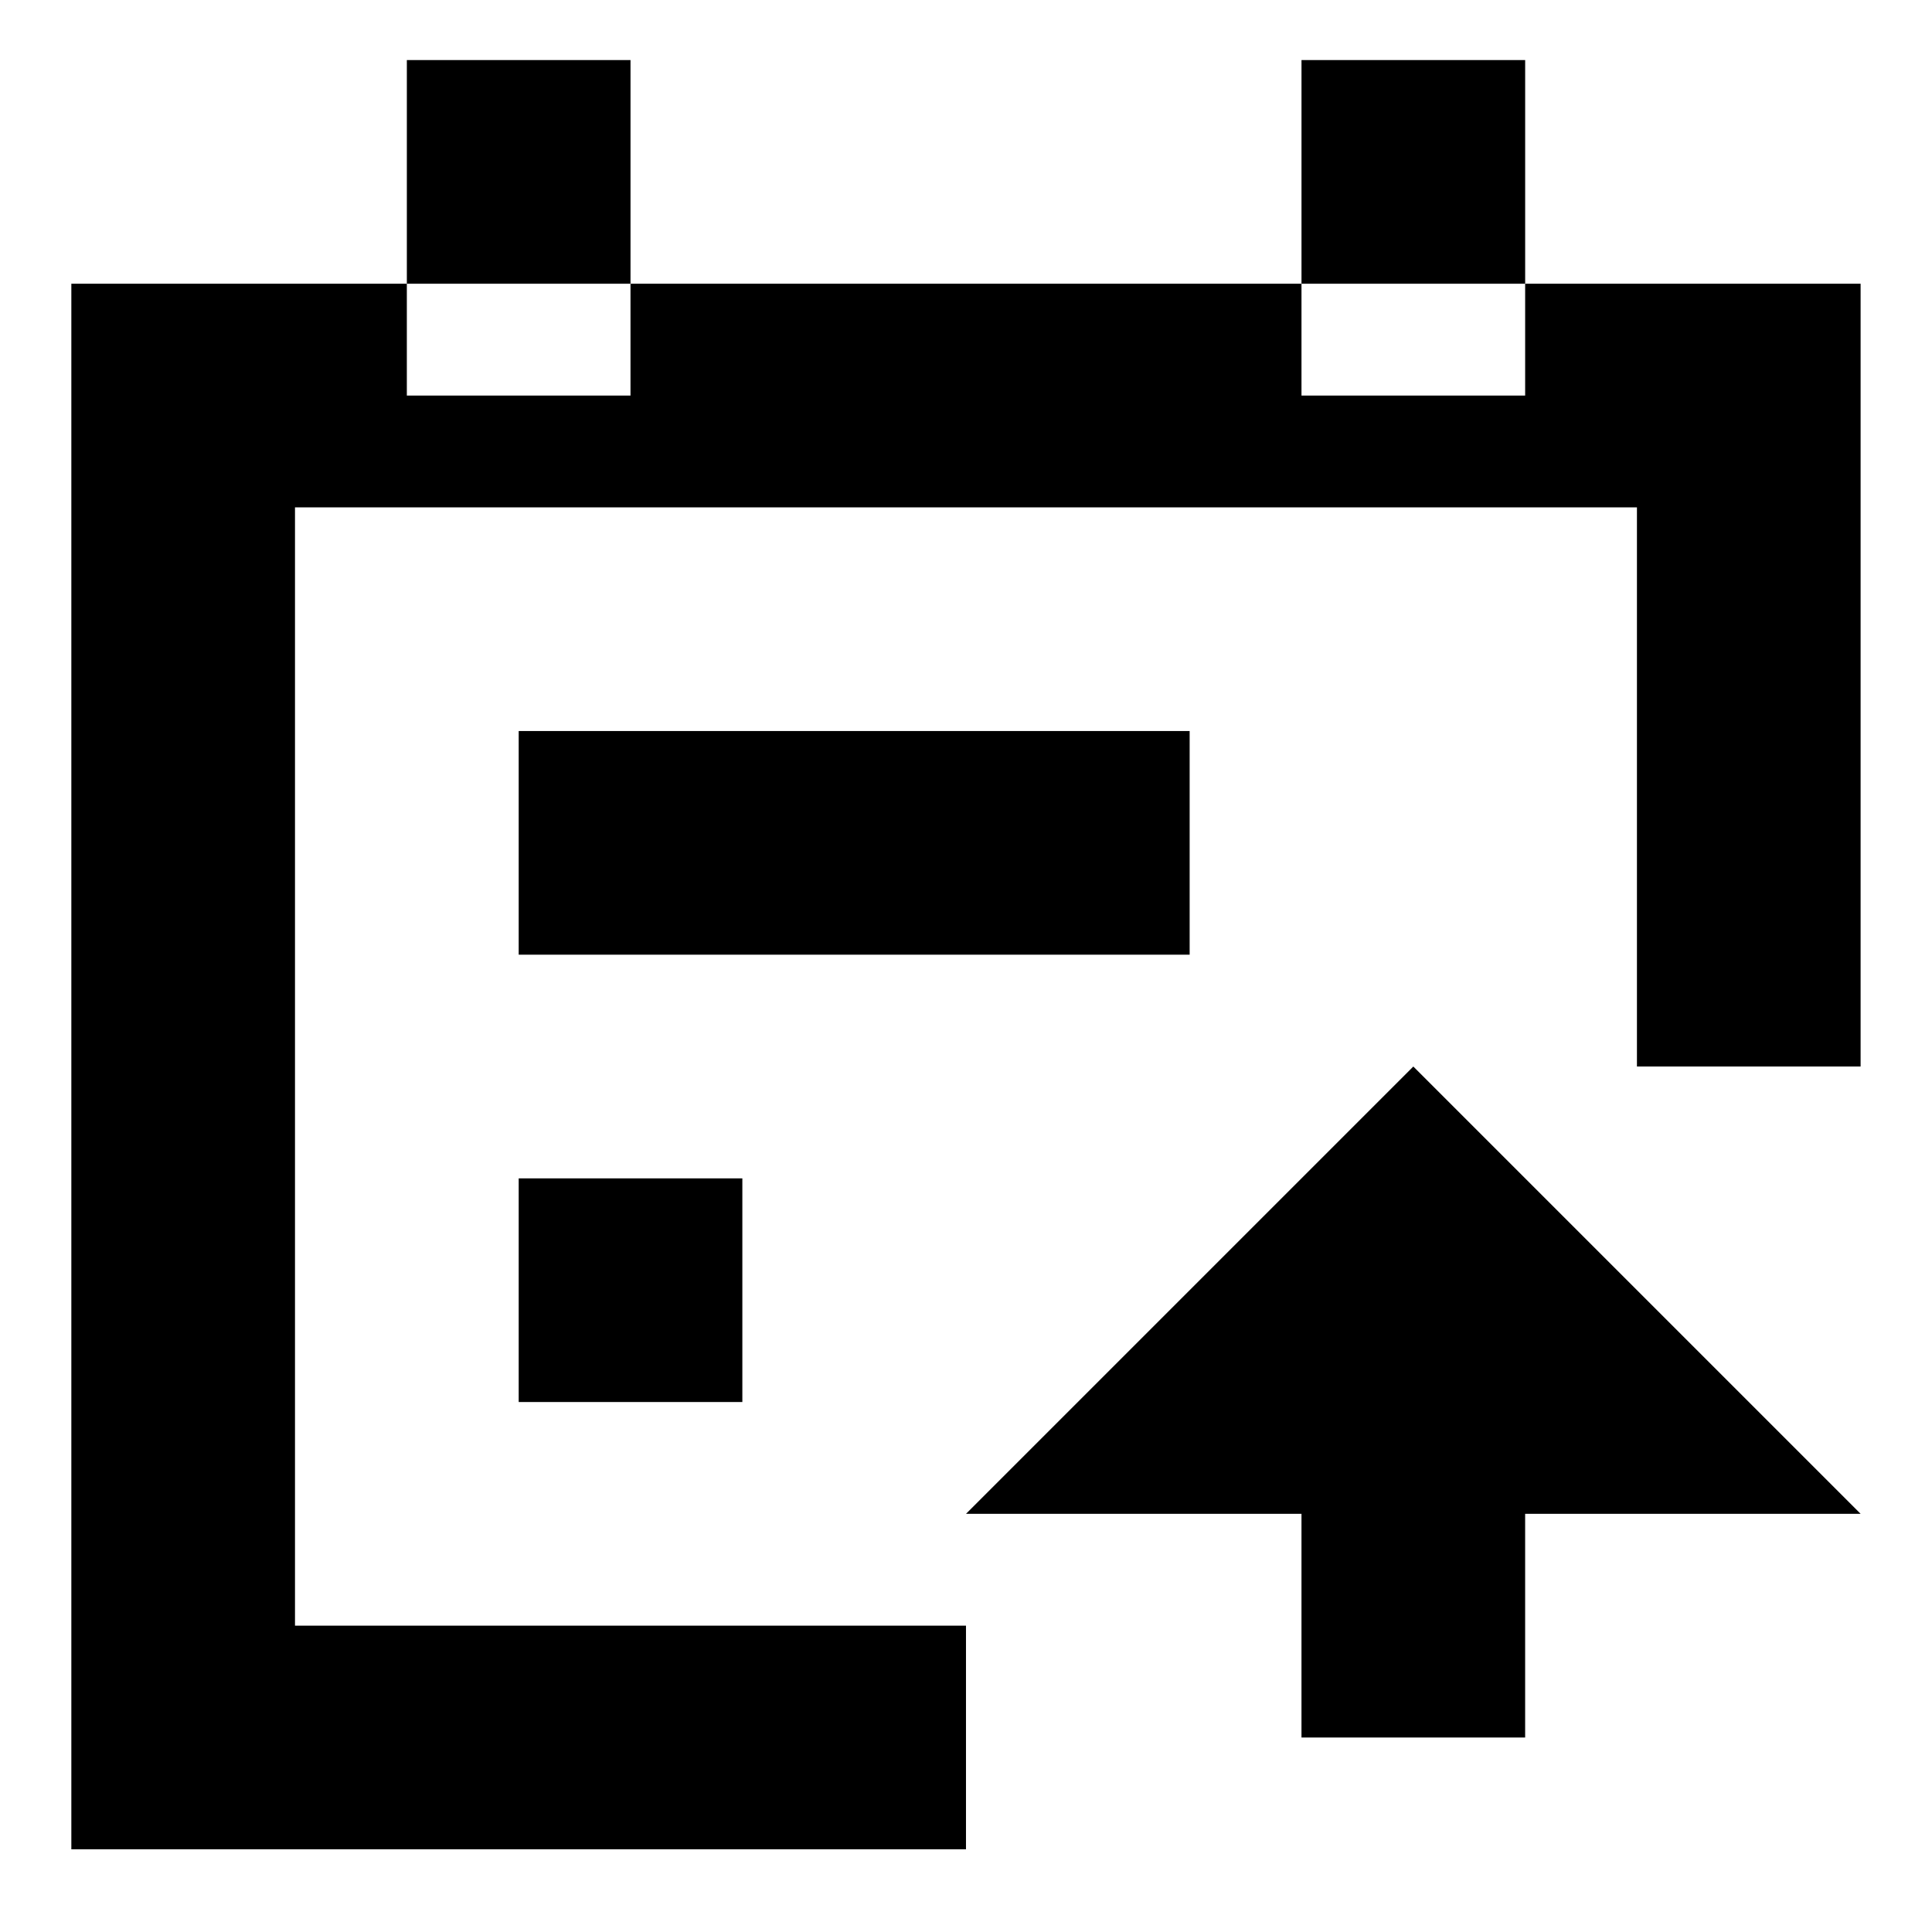
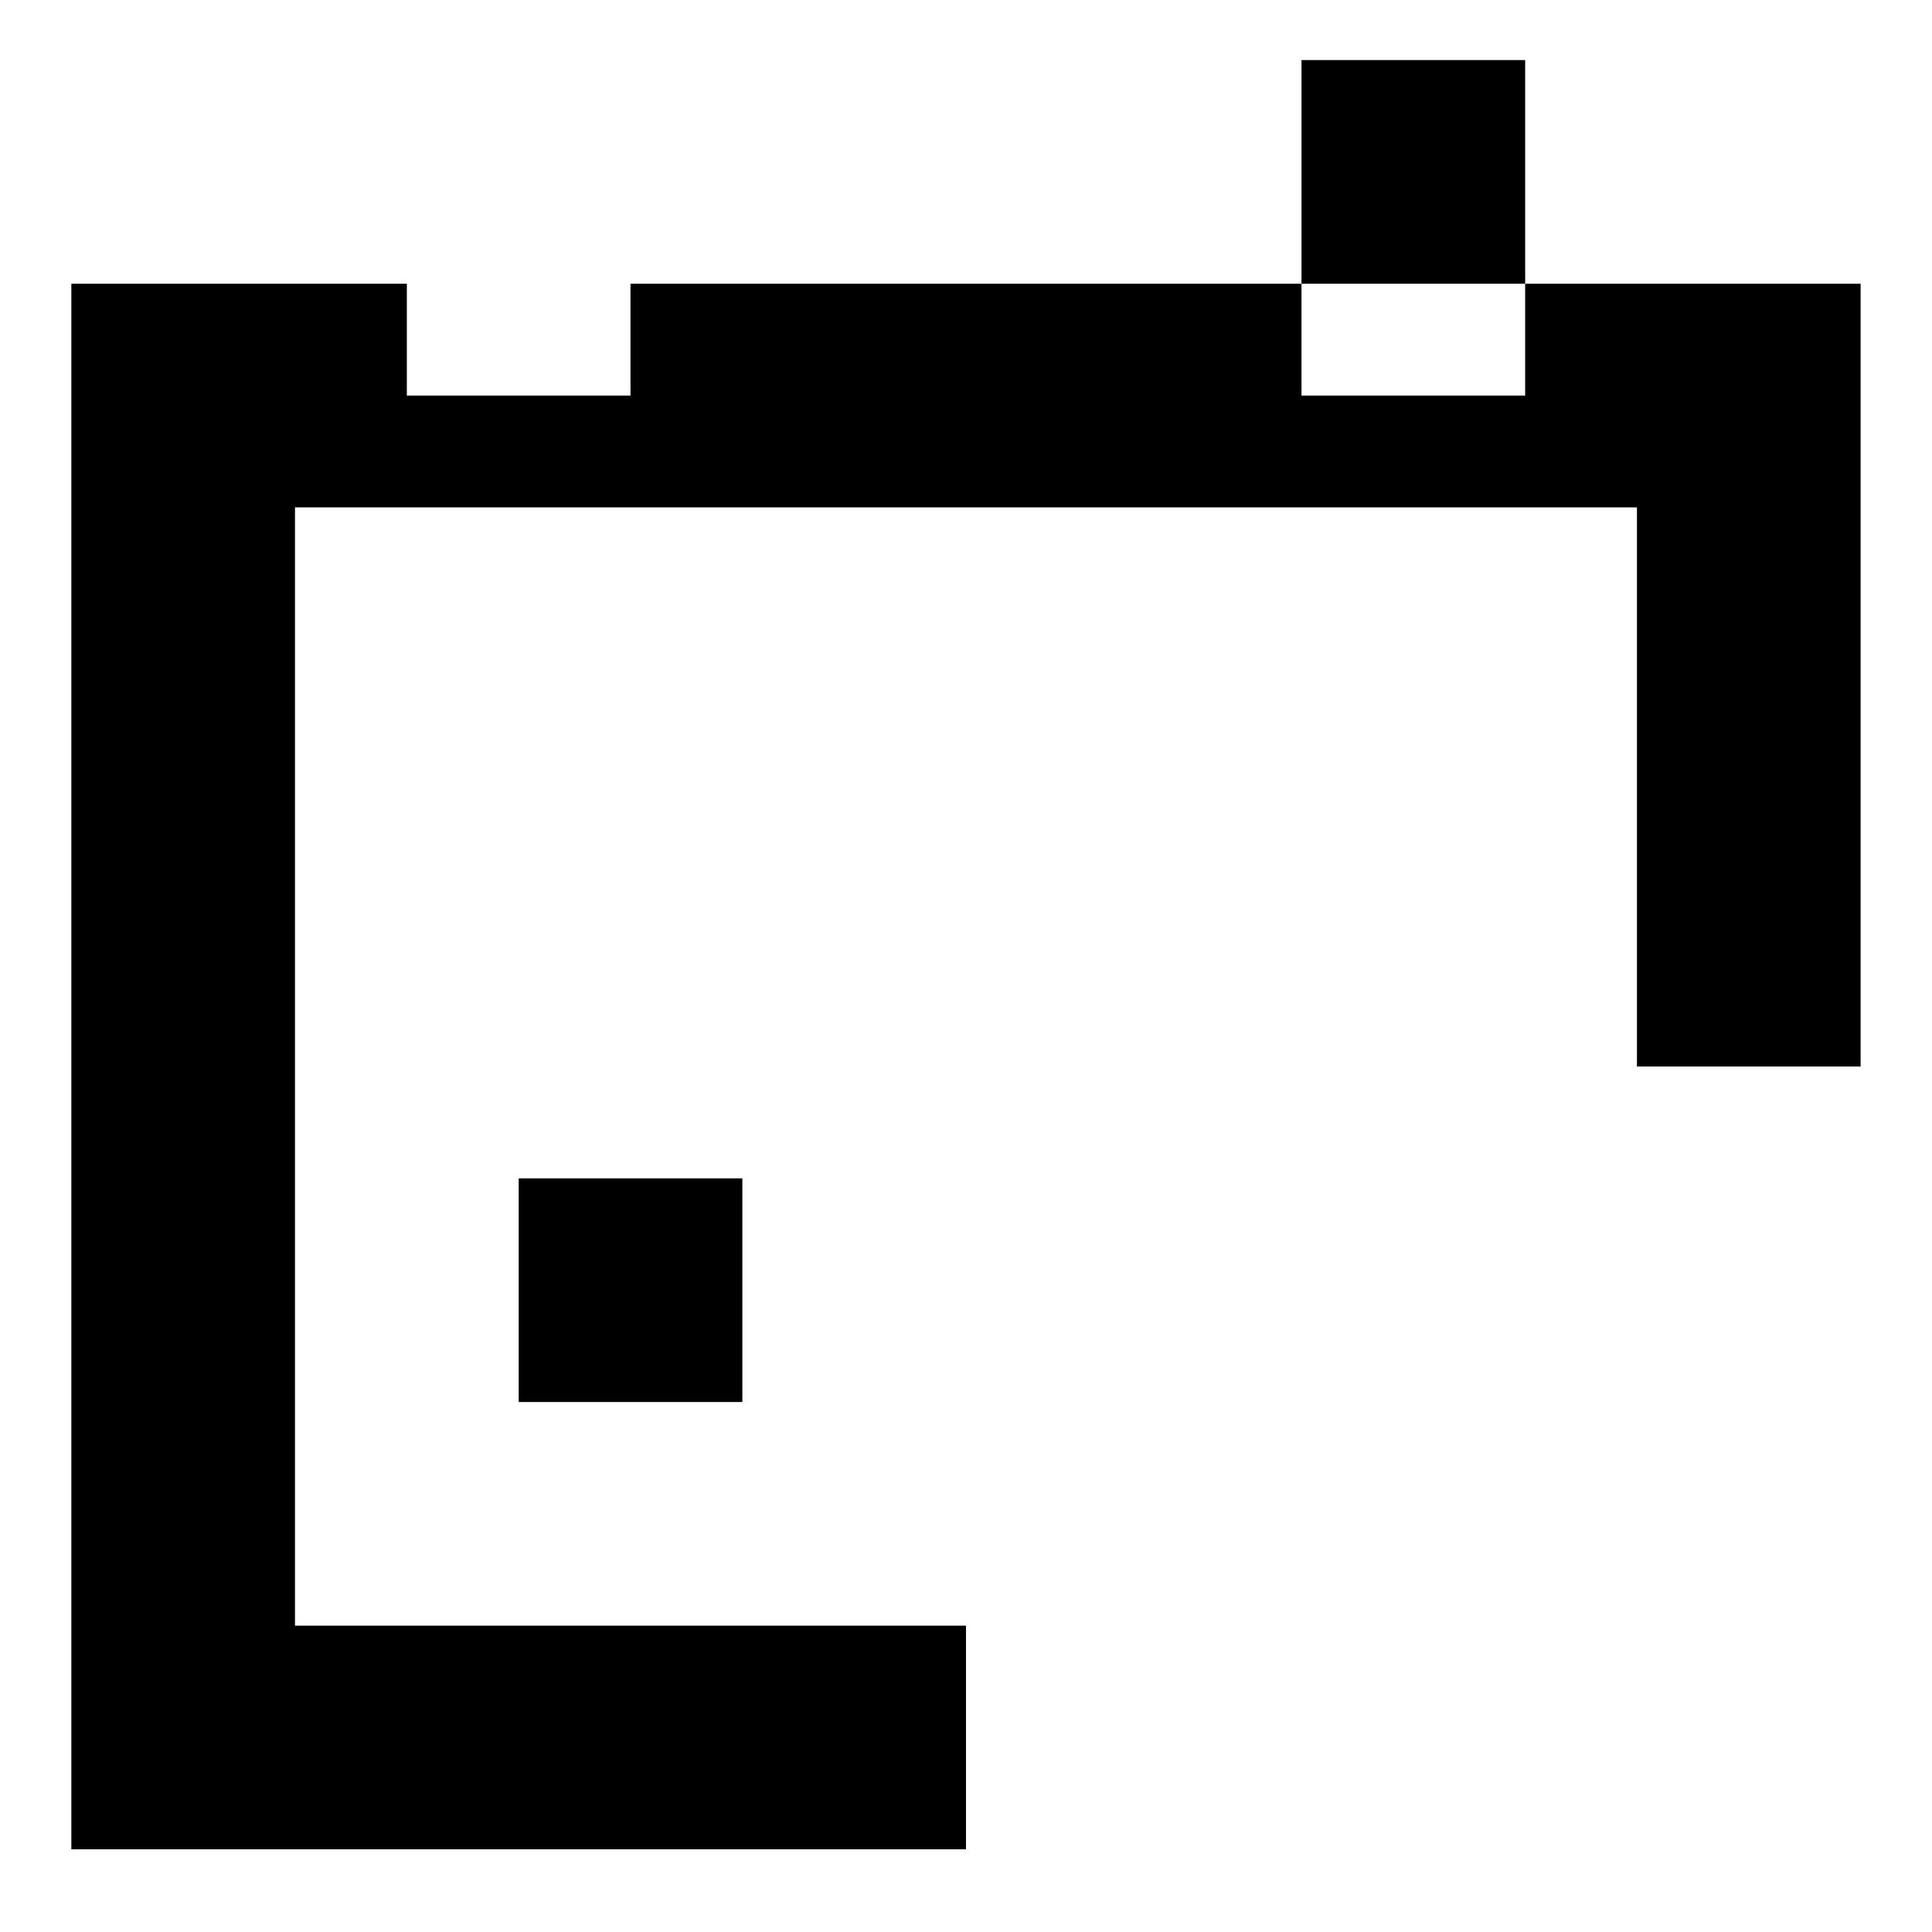
<svg xmlns="http://www.w3.org/2000/svg" fill="#000000" width="800px" height="800px" version="1.1" viewBox="144 144 512 512">
  <g fill-rule="evenodd">
-     <path d="m400 545.18h88.906v59.273h59.273v-59.273h88.906l-118.54-118.54z" />
    <path d="m488.91 219.19h59.273v-59.273h-59.273z" />
-     <path d="m281.46 397h177.81v-59.27h-177.81z" />
    <path d="m281.46 515.55h59.27v-59.27h-59.27z" />
-     <path d="m251.82 219.19h59.27v-59.273h-59.27z" />
    <path d="m548.18 219.19v29.637h-59.273v-29.637h-177.82v29.637h-59.27v-29.637h-88.91v414.9h237.09v-59.273h-177.82v-296.36h355.63v148.18h59.273v-207.45z" />
  </g>
</svg>